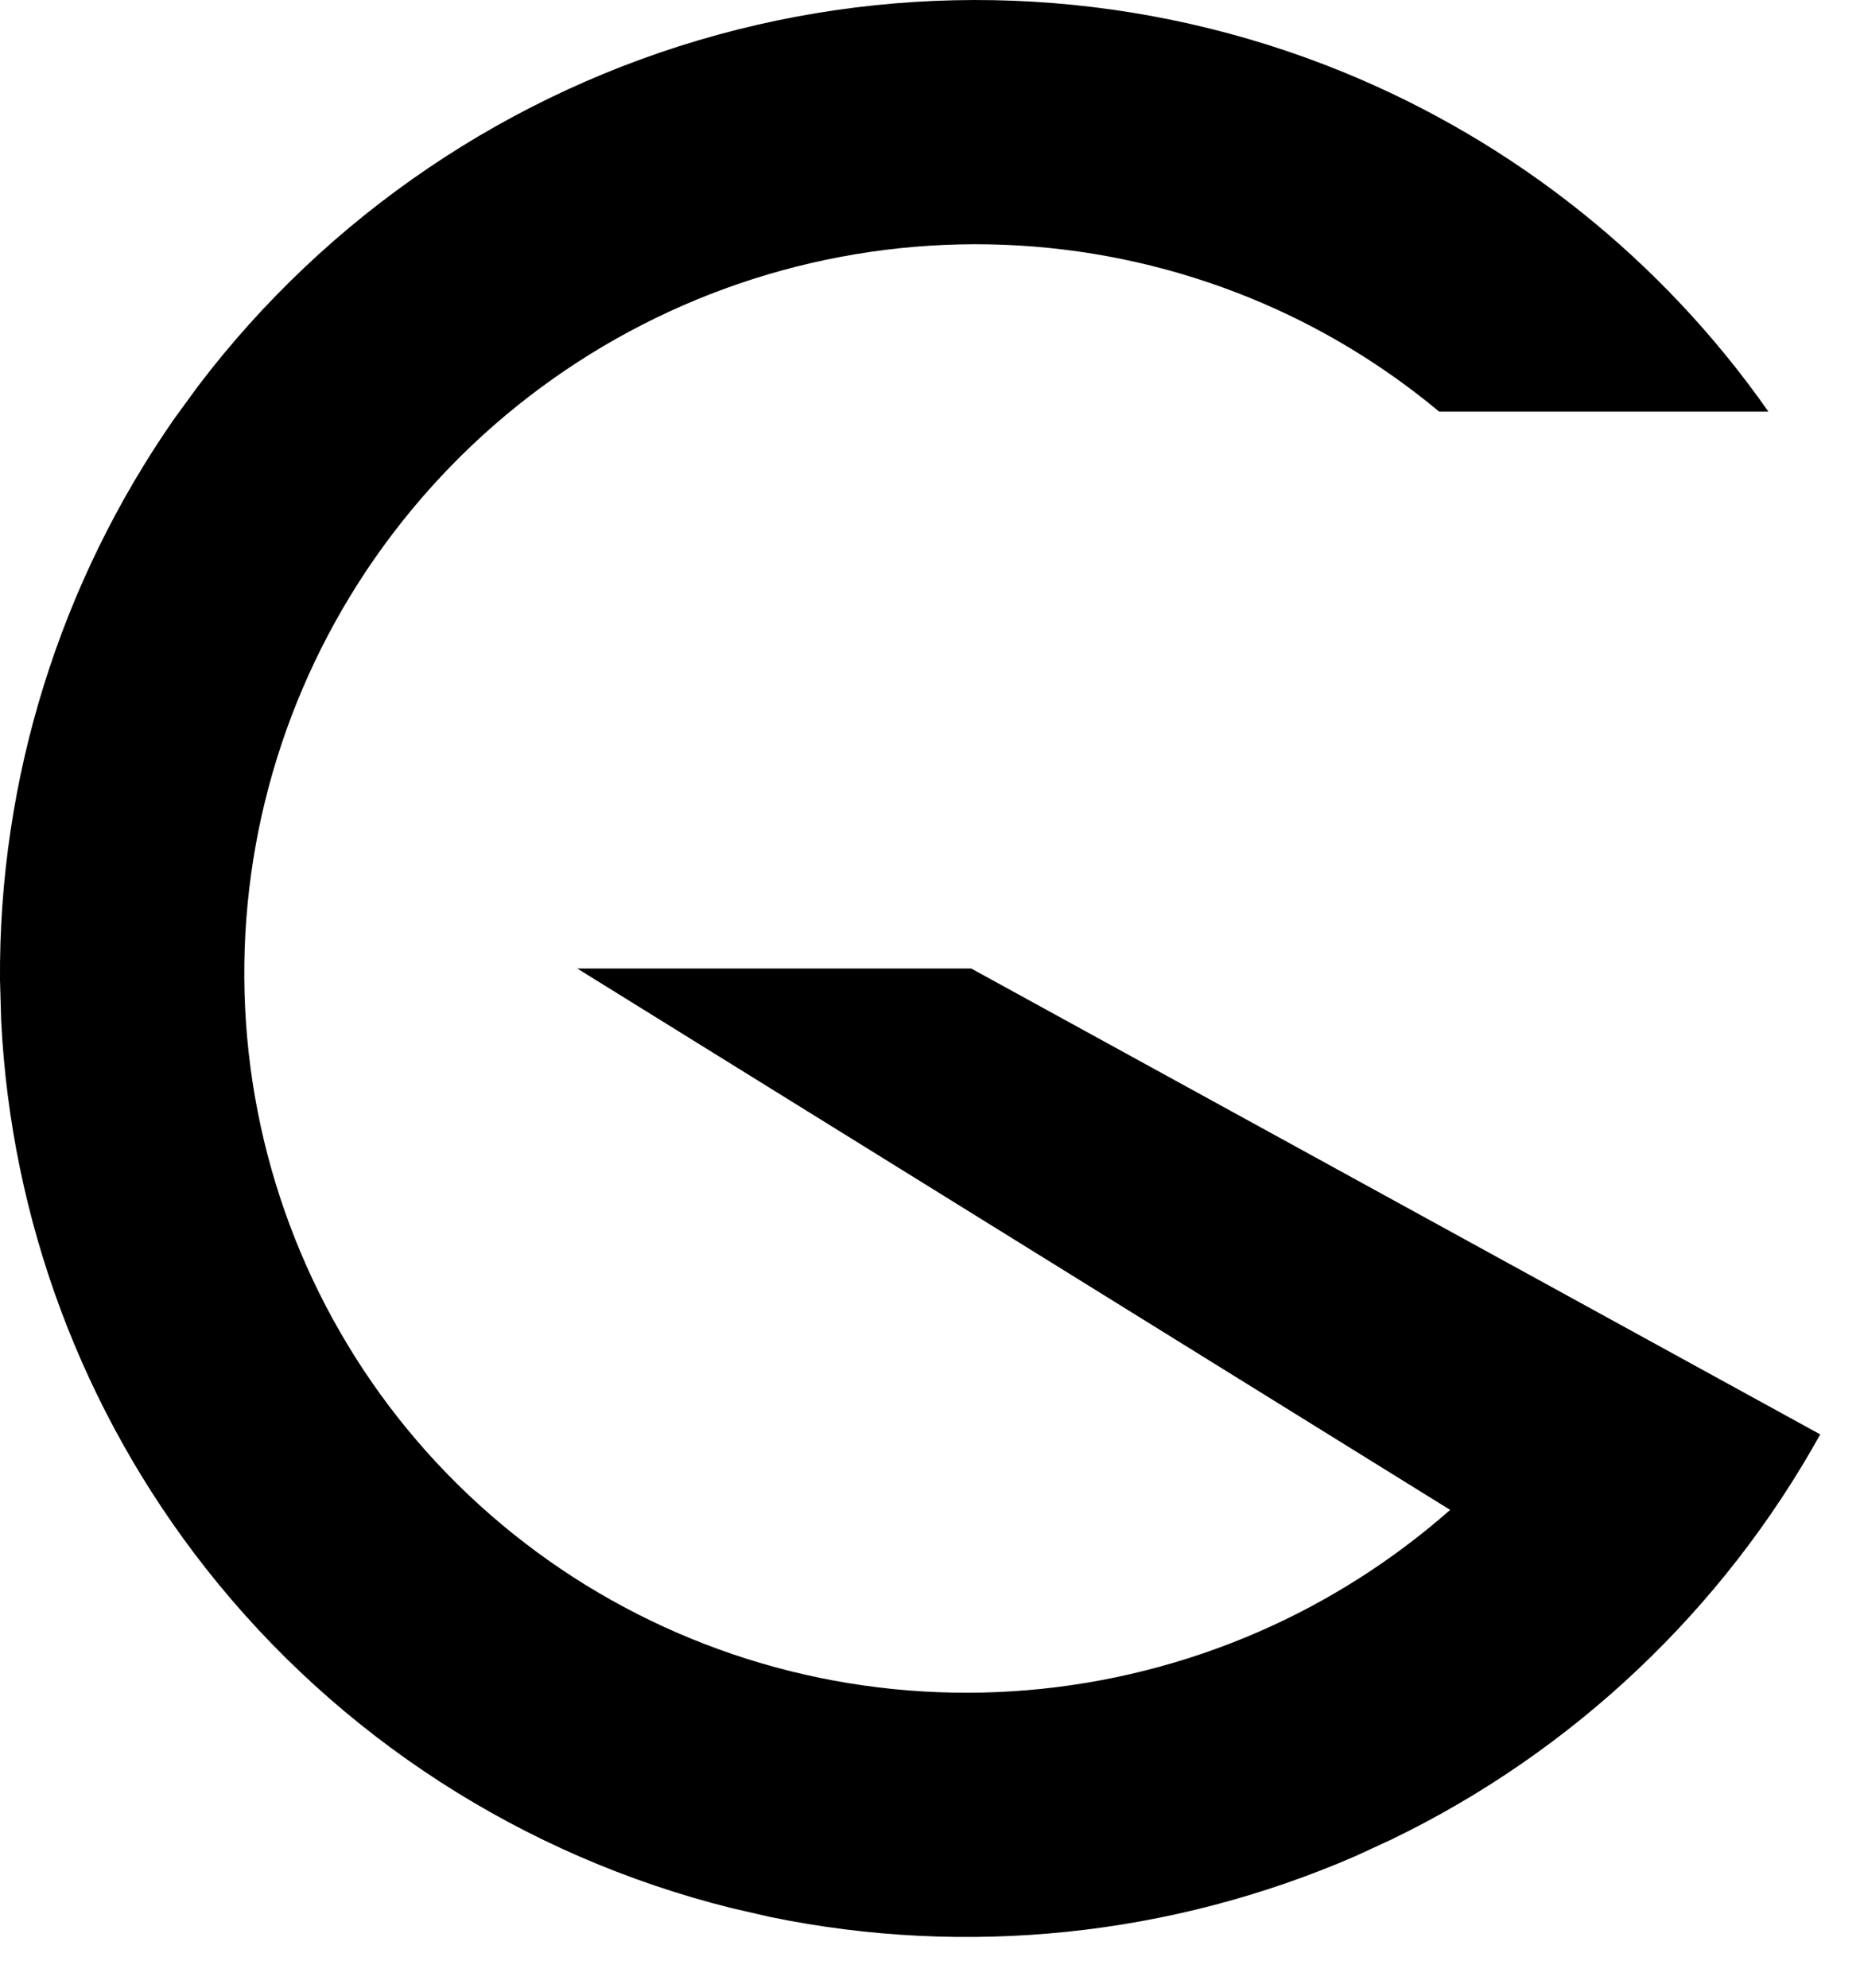
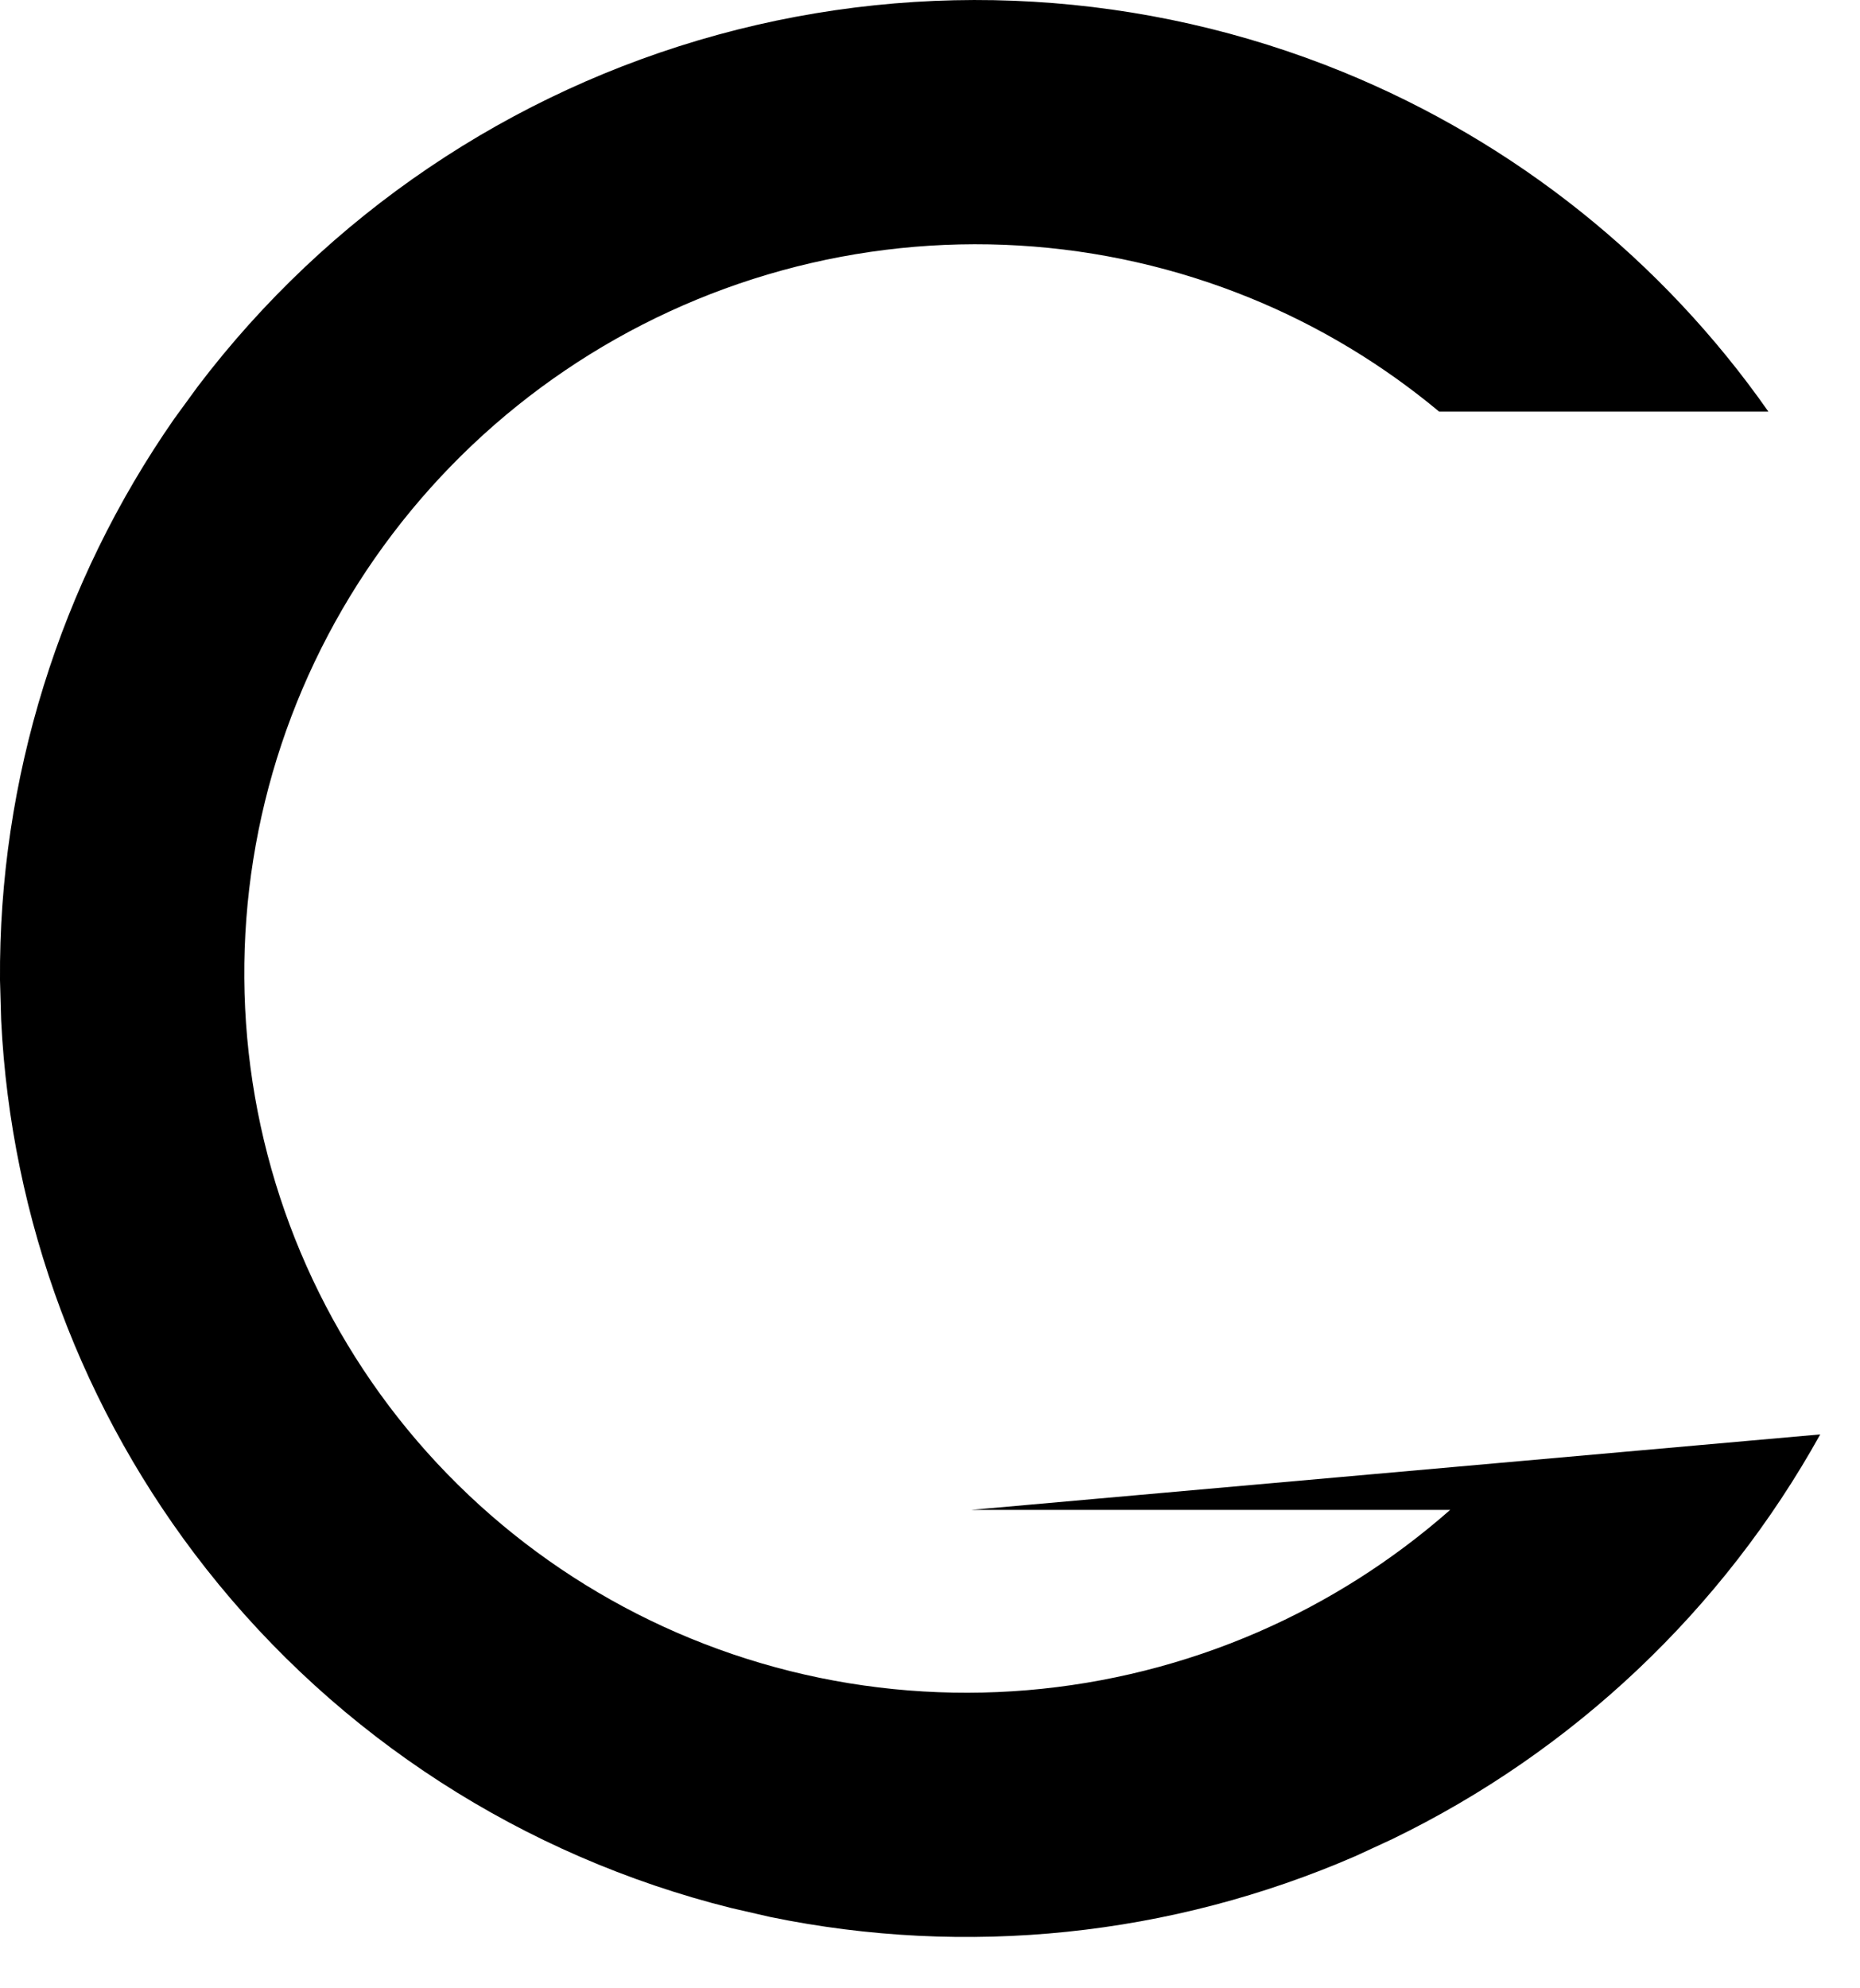
<svg xmlns="http://www.w3.org/2000/svg" width="29" height="31" viewBox="0 0 29 31" fill="none">
-   <path d="M11.188 0.543C14.417 -0.343 17.845 -0.14 20.936 1.121C23.622 2.218 25.922 4.061 27.572 6.418H22.439C21.561 5.687 20.571 5.086 19.497 4.648C17.186 3.704 14.618 3.55 12.196 4.215C9.773 4.88 7.636 6.327 6.119 8.326C4.601 10.325 3.791 12.762 3.809 15.254C3.827 17.746 4.671 20.155 6.209 22.108C7.748 24.06 9.896 25.45 12.322 26.055C14.747 26.66 17.314 26.446 19.619 25.444C20.717 24.966 21.724 24.321 22.61 23.541L9 15.1H15.142L28.38 22.364C26.858 25.106 24.524 27.309 21.707 28.674L21.138 28.937C18.258 30.189 15.068 30.518 12.009 29.888L11.4 29.748C8.158 28.939 5.28 27.081 3.218 24.464C1.285 22.01 0.17 19.019 0.018 15.905L0 15.282C-0.022 12.155 0.93 9.097 2.716 6.53L3.085 6.024C5.109 3.357 7.958 1.43 11.188 0.543Z" fill="black" />
+   <path d="M11.188 0.543C14.417 -0.343 17.845 -0.14 20.936 1.121C23.622 2.218 25.922 4.061 27.572 6.418H22.439C21.561 5.687 20.571 5.086 19.497 4.648C17.186 3.704 14.618 3.55 12.196 4.215C9.773 4.88 7.636 6.327 6.119 8.326C4.601 10.325 3.791 12.762 3.809 15.254C3.827 17.746 4.671 20.155 6.209 22.108C7.748 24.06 9.896 25.45 12.322 26.055C14.747 26.66 17.314 26.446 19.619 25.444C20.717 24.966 21.724 24.321 22.61 23.541H15.142L28.38 22.364C26.858 25.106 24.524 27.309 21.707 28.674L21.138 28.937C18.258 30.189 15.068 30.518 12.009 29.888L11.4 29.748C8.158 28.939 5.28 27.081 3.218 24.464C1.285 22.01 0.17 19.019 0.018 15.905L0 15.282C-0.022 12.155 0.93 9.097 2.716 6.53L3.085 6.024C5.109 3.357 7.958 1.43 11.188 0.543Z" fill="black" />
</svg>